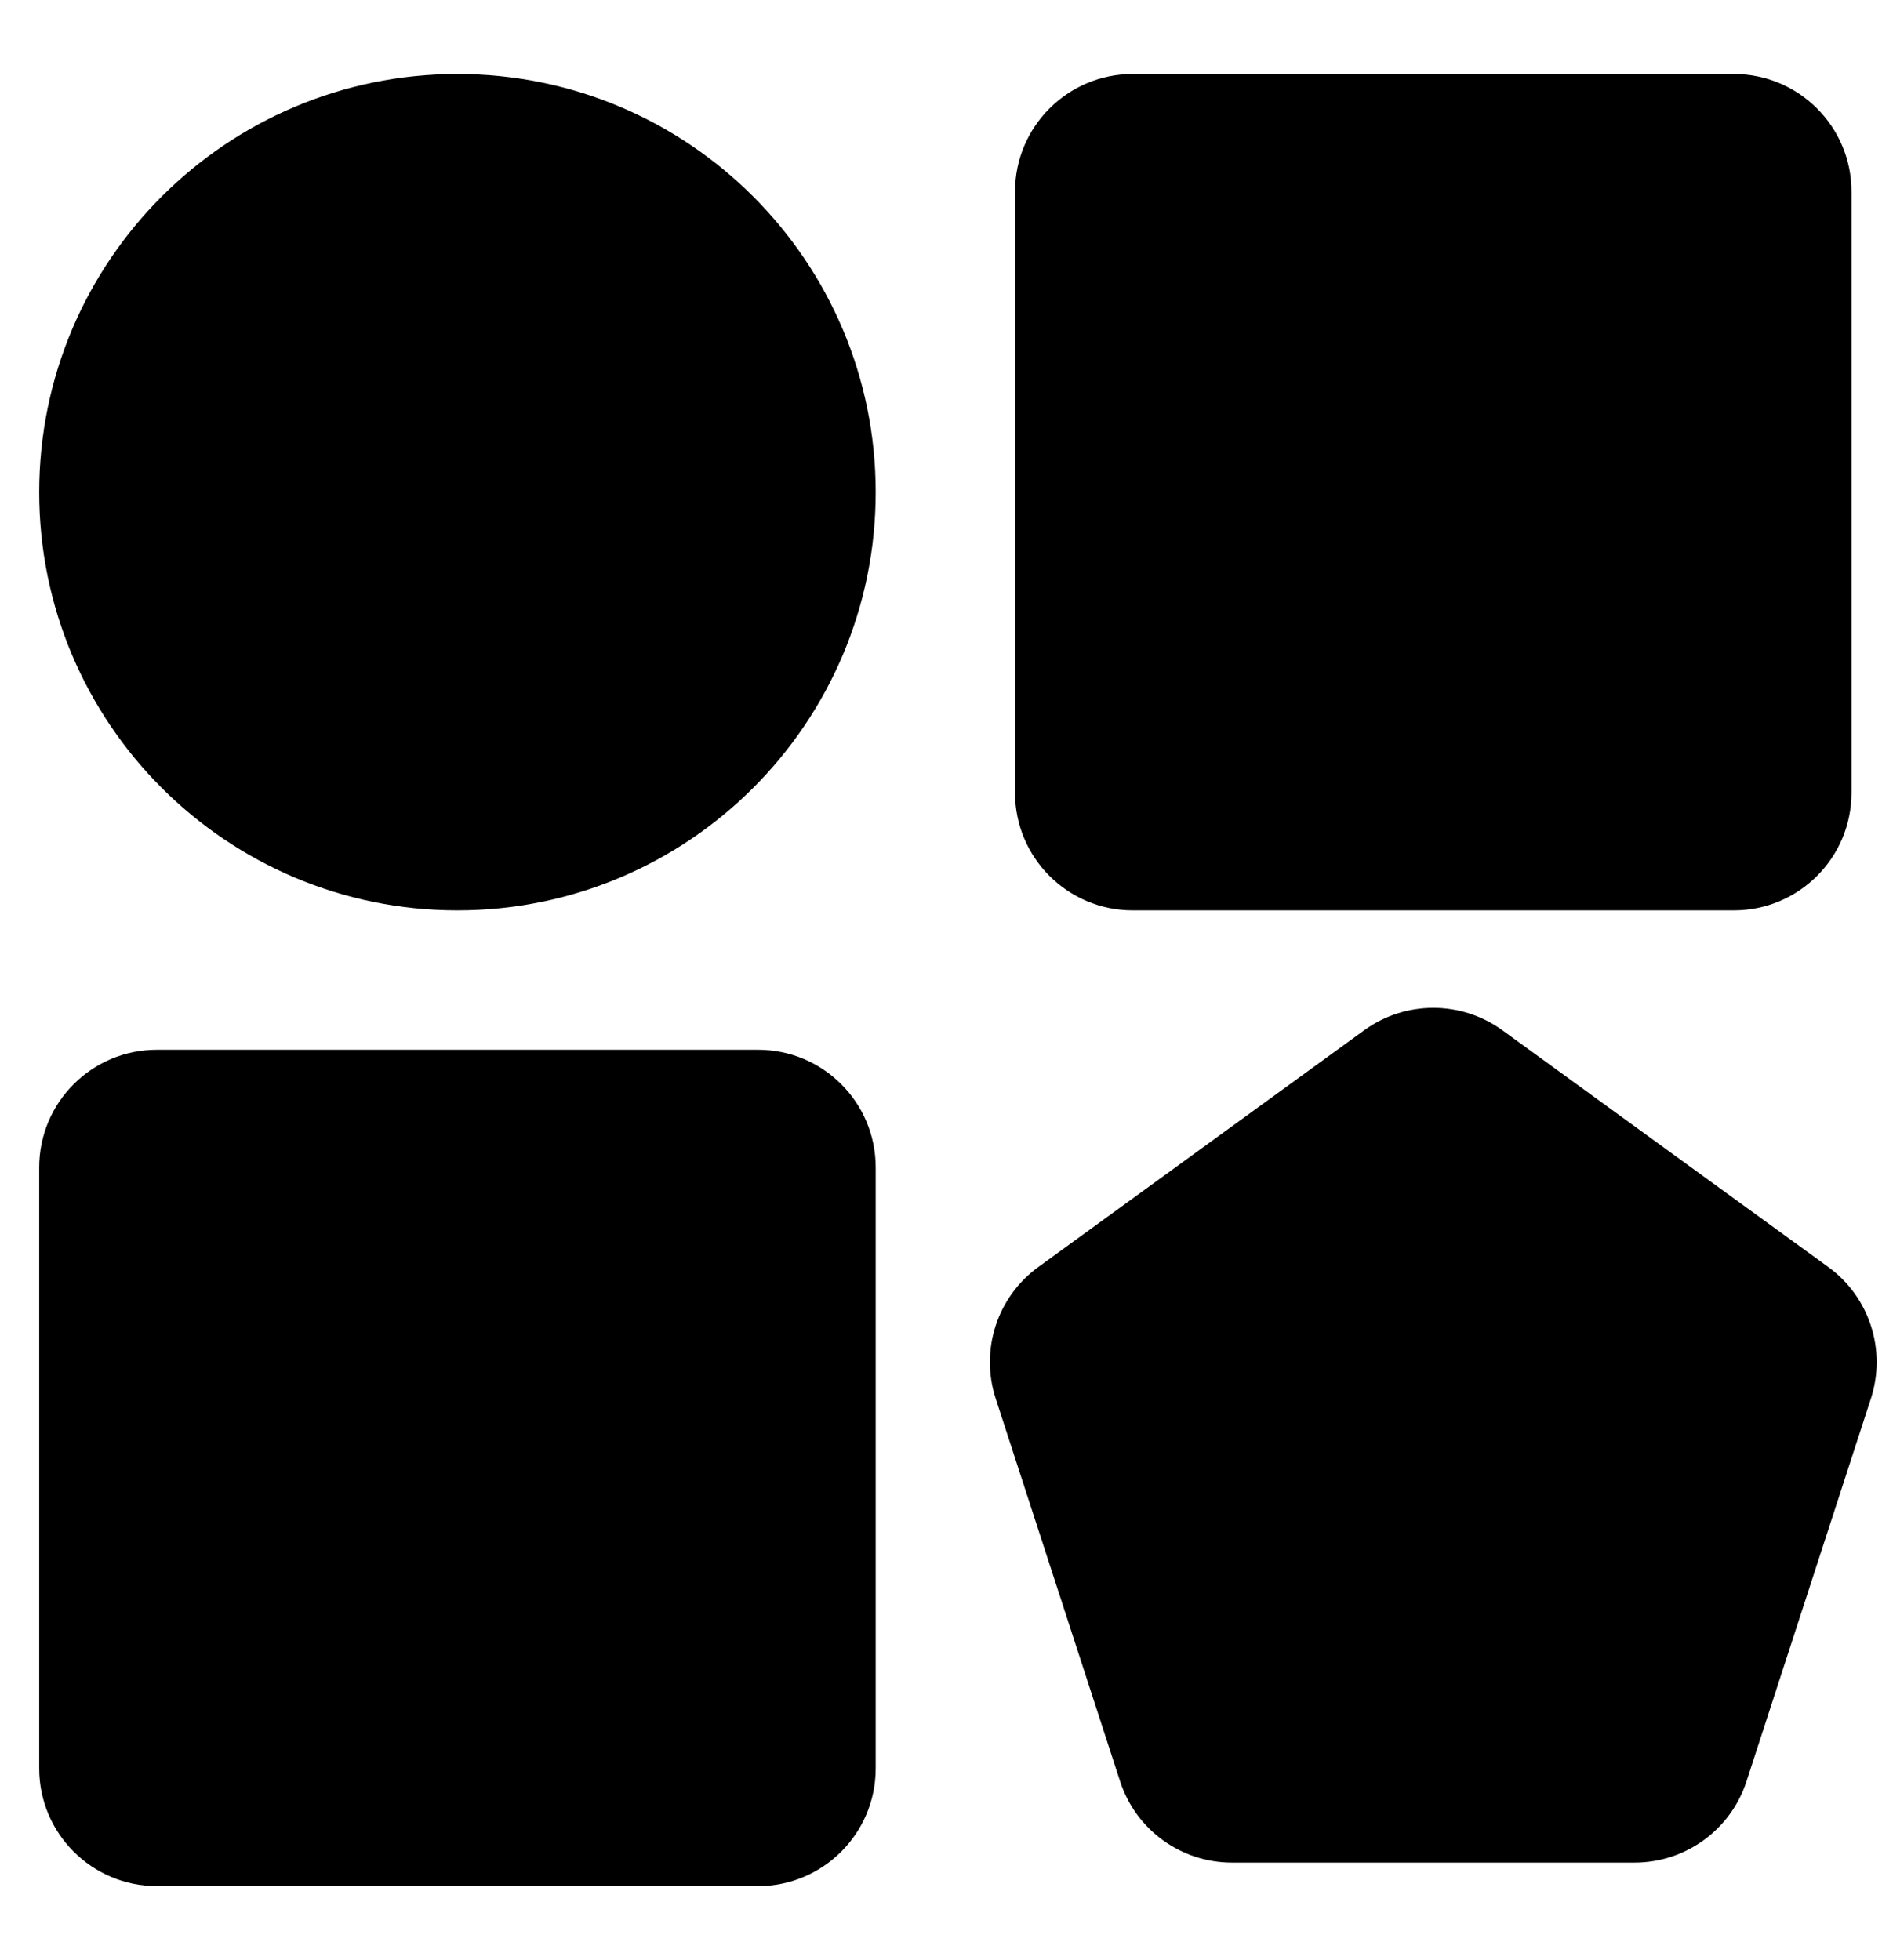
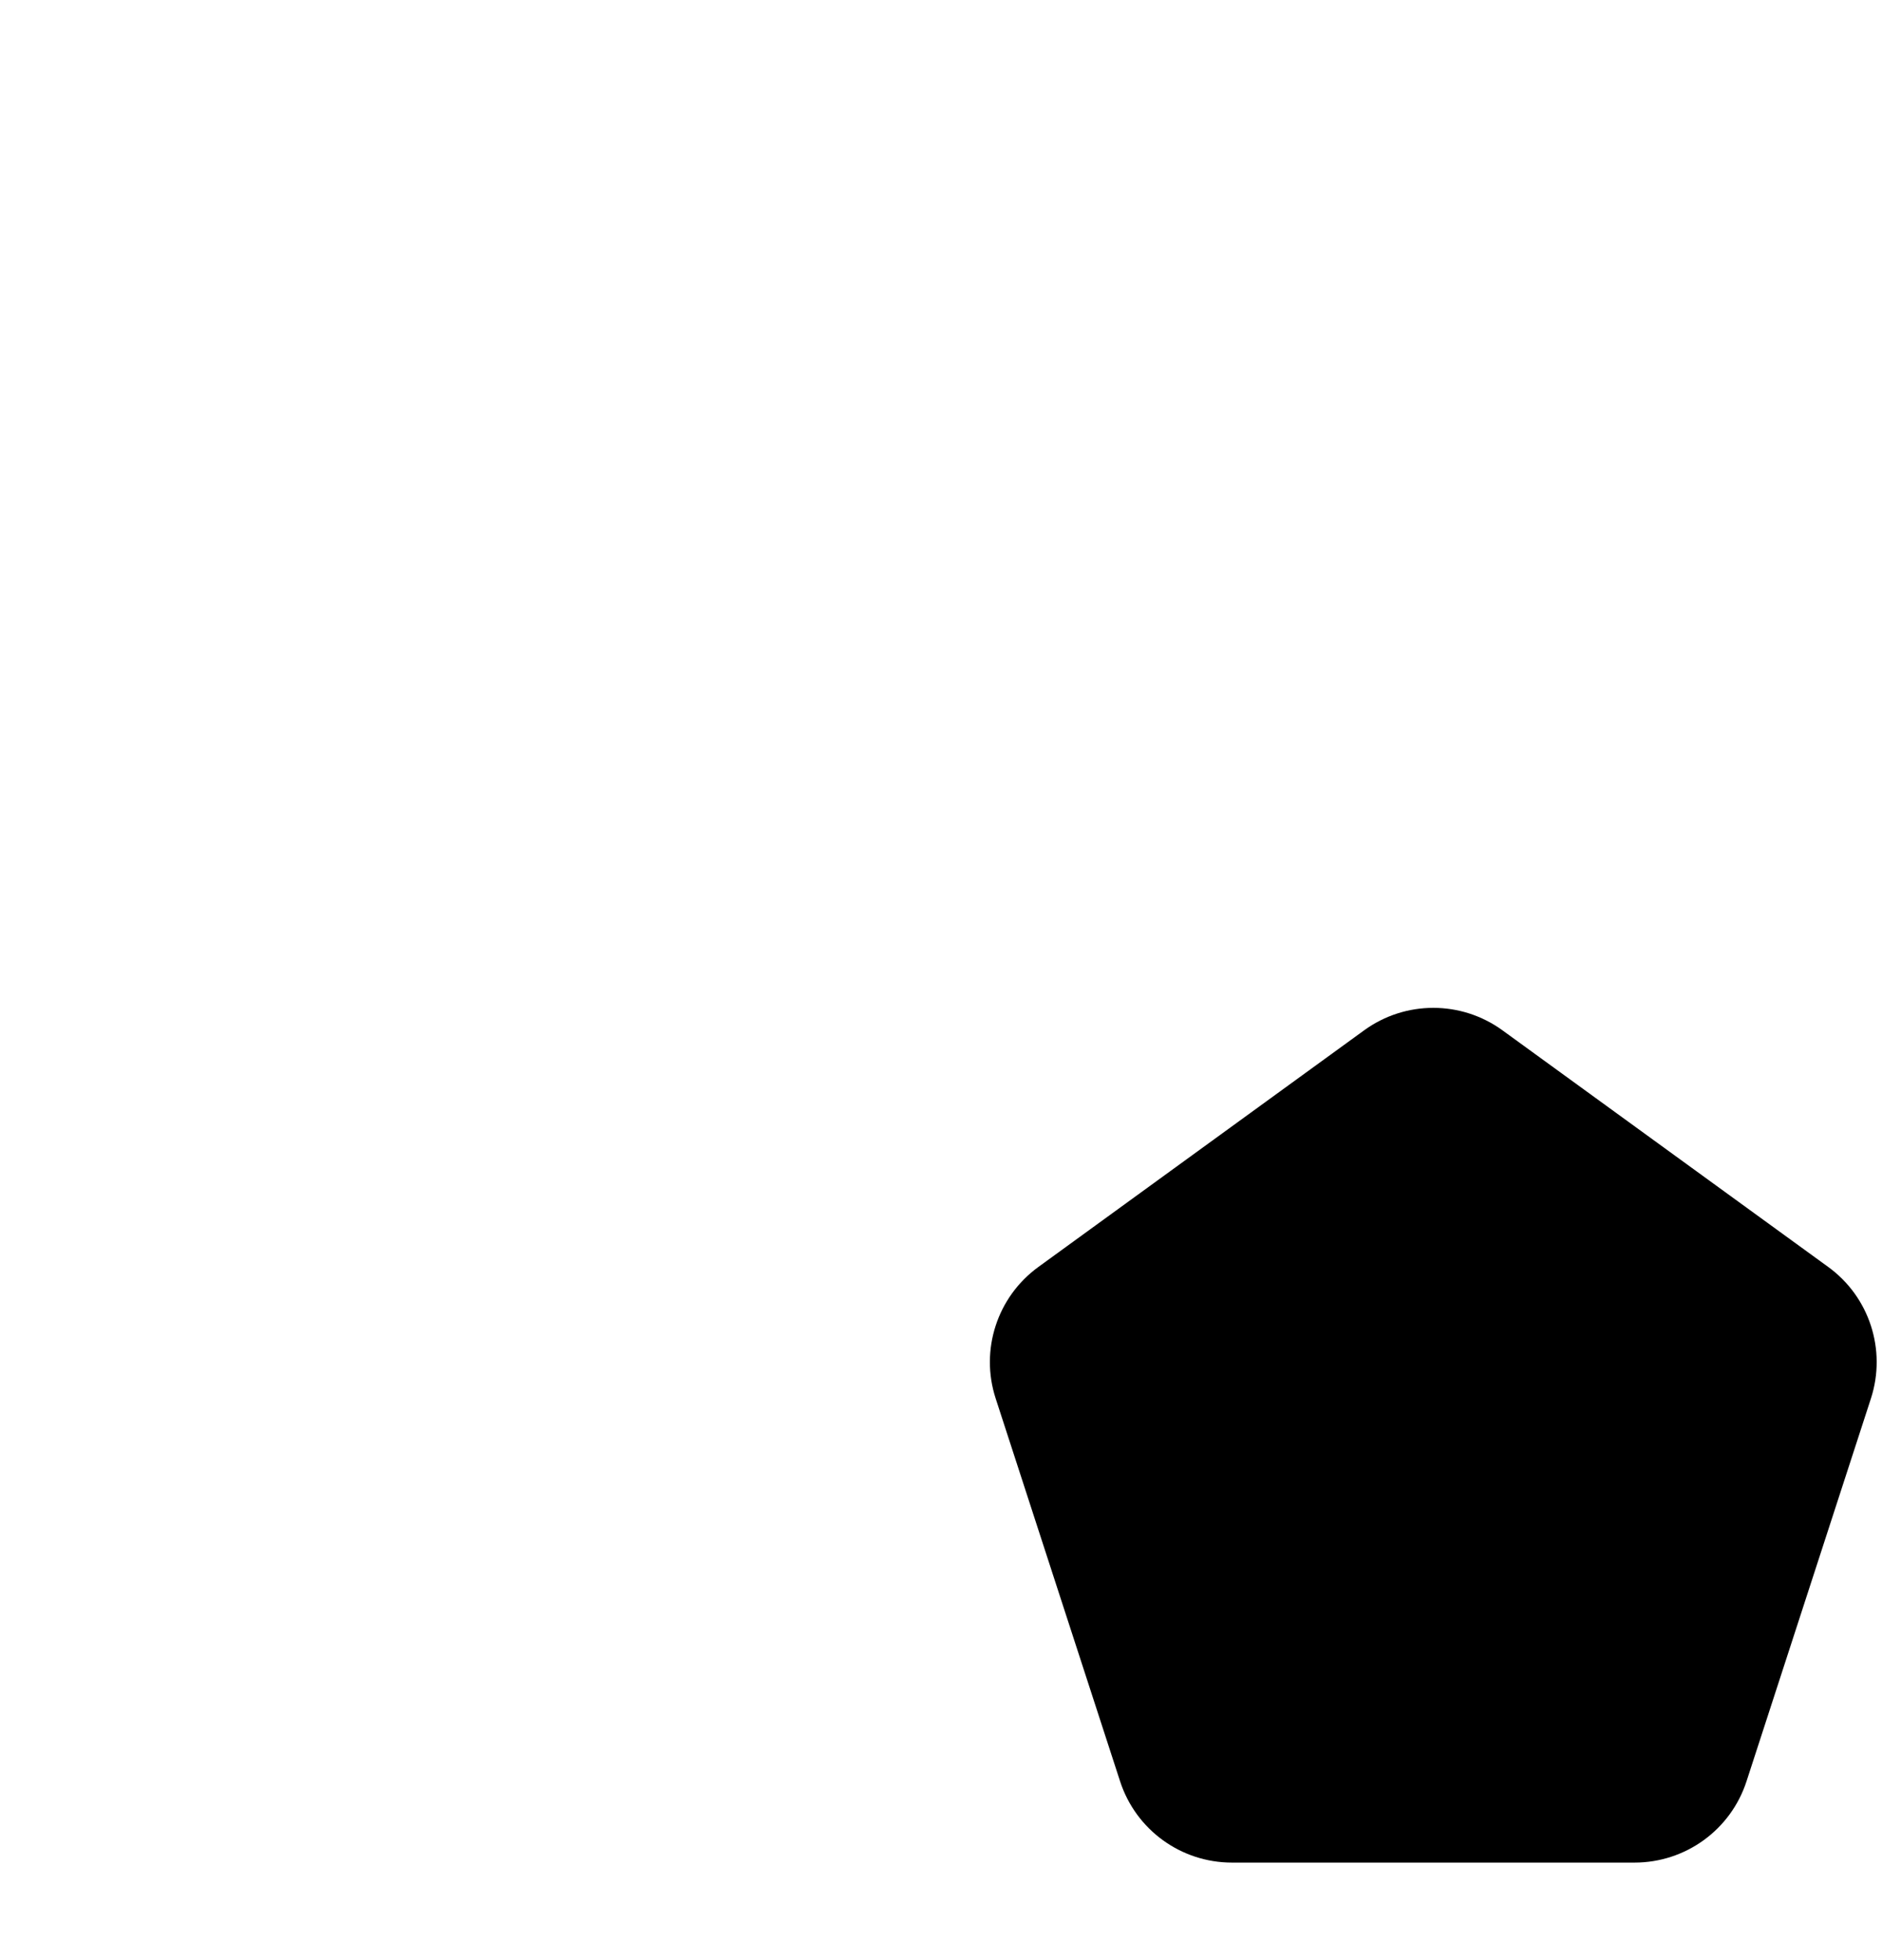
<svg xmlns="http://www.w3.org/2000/svg" width="24" height="25" viewBox="0 0 24 25" fill="none">
-   <path d="M0.5 6.278C0.5 3.332 2.888 0.944 5.833 0.944C8.779 0.944 11.167 3.332 11.167 6.278C11.167 9.223 8.779 11.611 5.833 11.611C2.888 11.611 0.5 9.223 0.5 6.278Z" fill="black" />
-   <path d="M0.5 14.889C0.5 14.06 1.172 13.389 2 13.389H9.667C10.495 13.389 11.167 14.06 11.167 14.889V22.556C11.167 23.384 10.495 24.056 9.667 24.056H2C1.172 24.056 0.5 23.384 0.5 22.556V14.889Z" fill="black" />
-   <path d="M12.944 2.444C12.944 1.616 13.616 0.944 14.444 0.944H22.111C22.939 0.944 23.611 1.616 23.611 2.444V10.111C23.611 10.94 22.939 11.611 22.111 11.611H14.444C13.616 11.611 12.944 10.94 12.944 10.111V2.444Z" fill="black" />
  <path d="M17.396 13.141C17.922 12.759 18.634 12.759 19.16 13.141L23.314 16.159C23.84 16.541 24.059 17.218 23.859 17.836L22.272 22.72C22.071 23.338 21.495 23.756 20.845 23.756H15.71C15.06 23.756 14.485 23.338 14.284 22.72L12.697 17.836C12.496 17.218 12.716 16.541 13.242 16.159L17.396 13.141Z" fill="black" />
</svg>